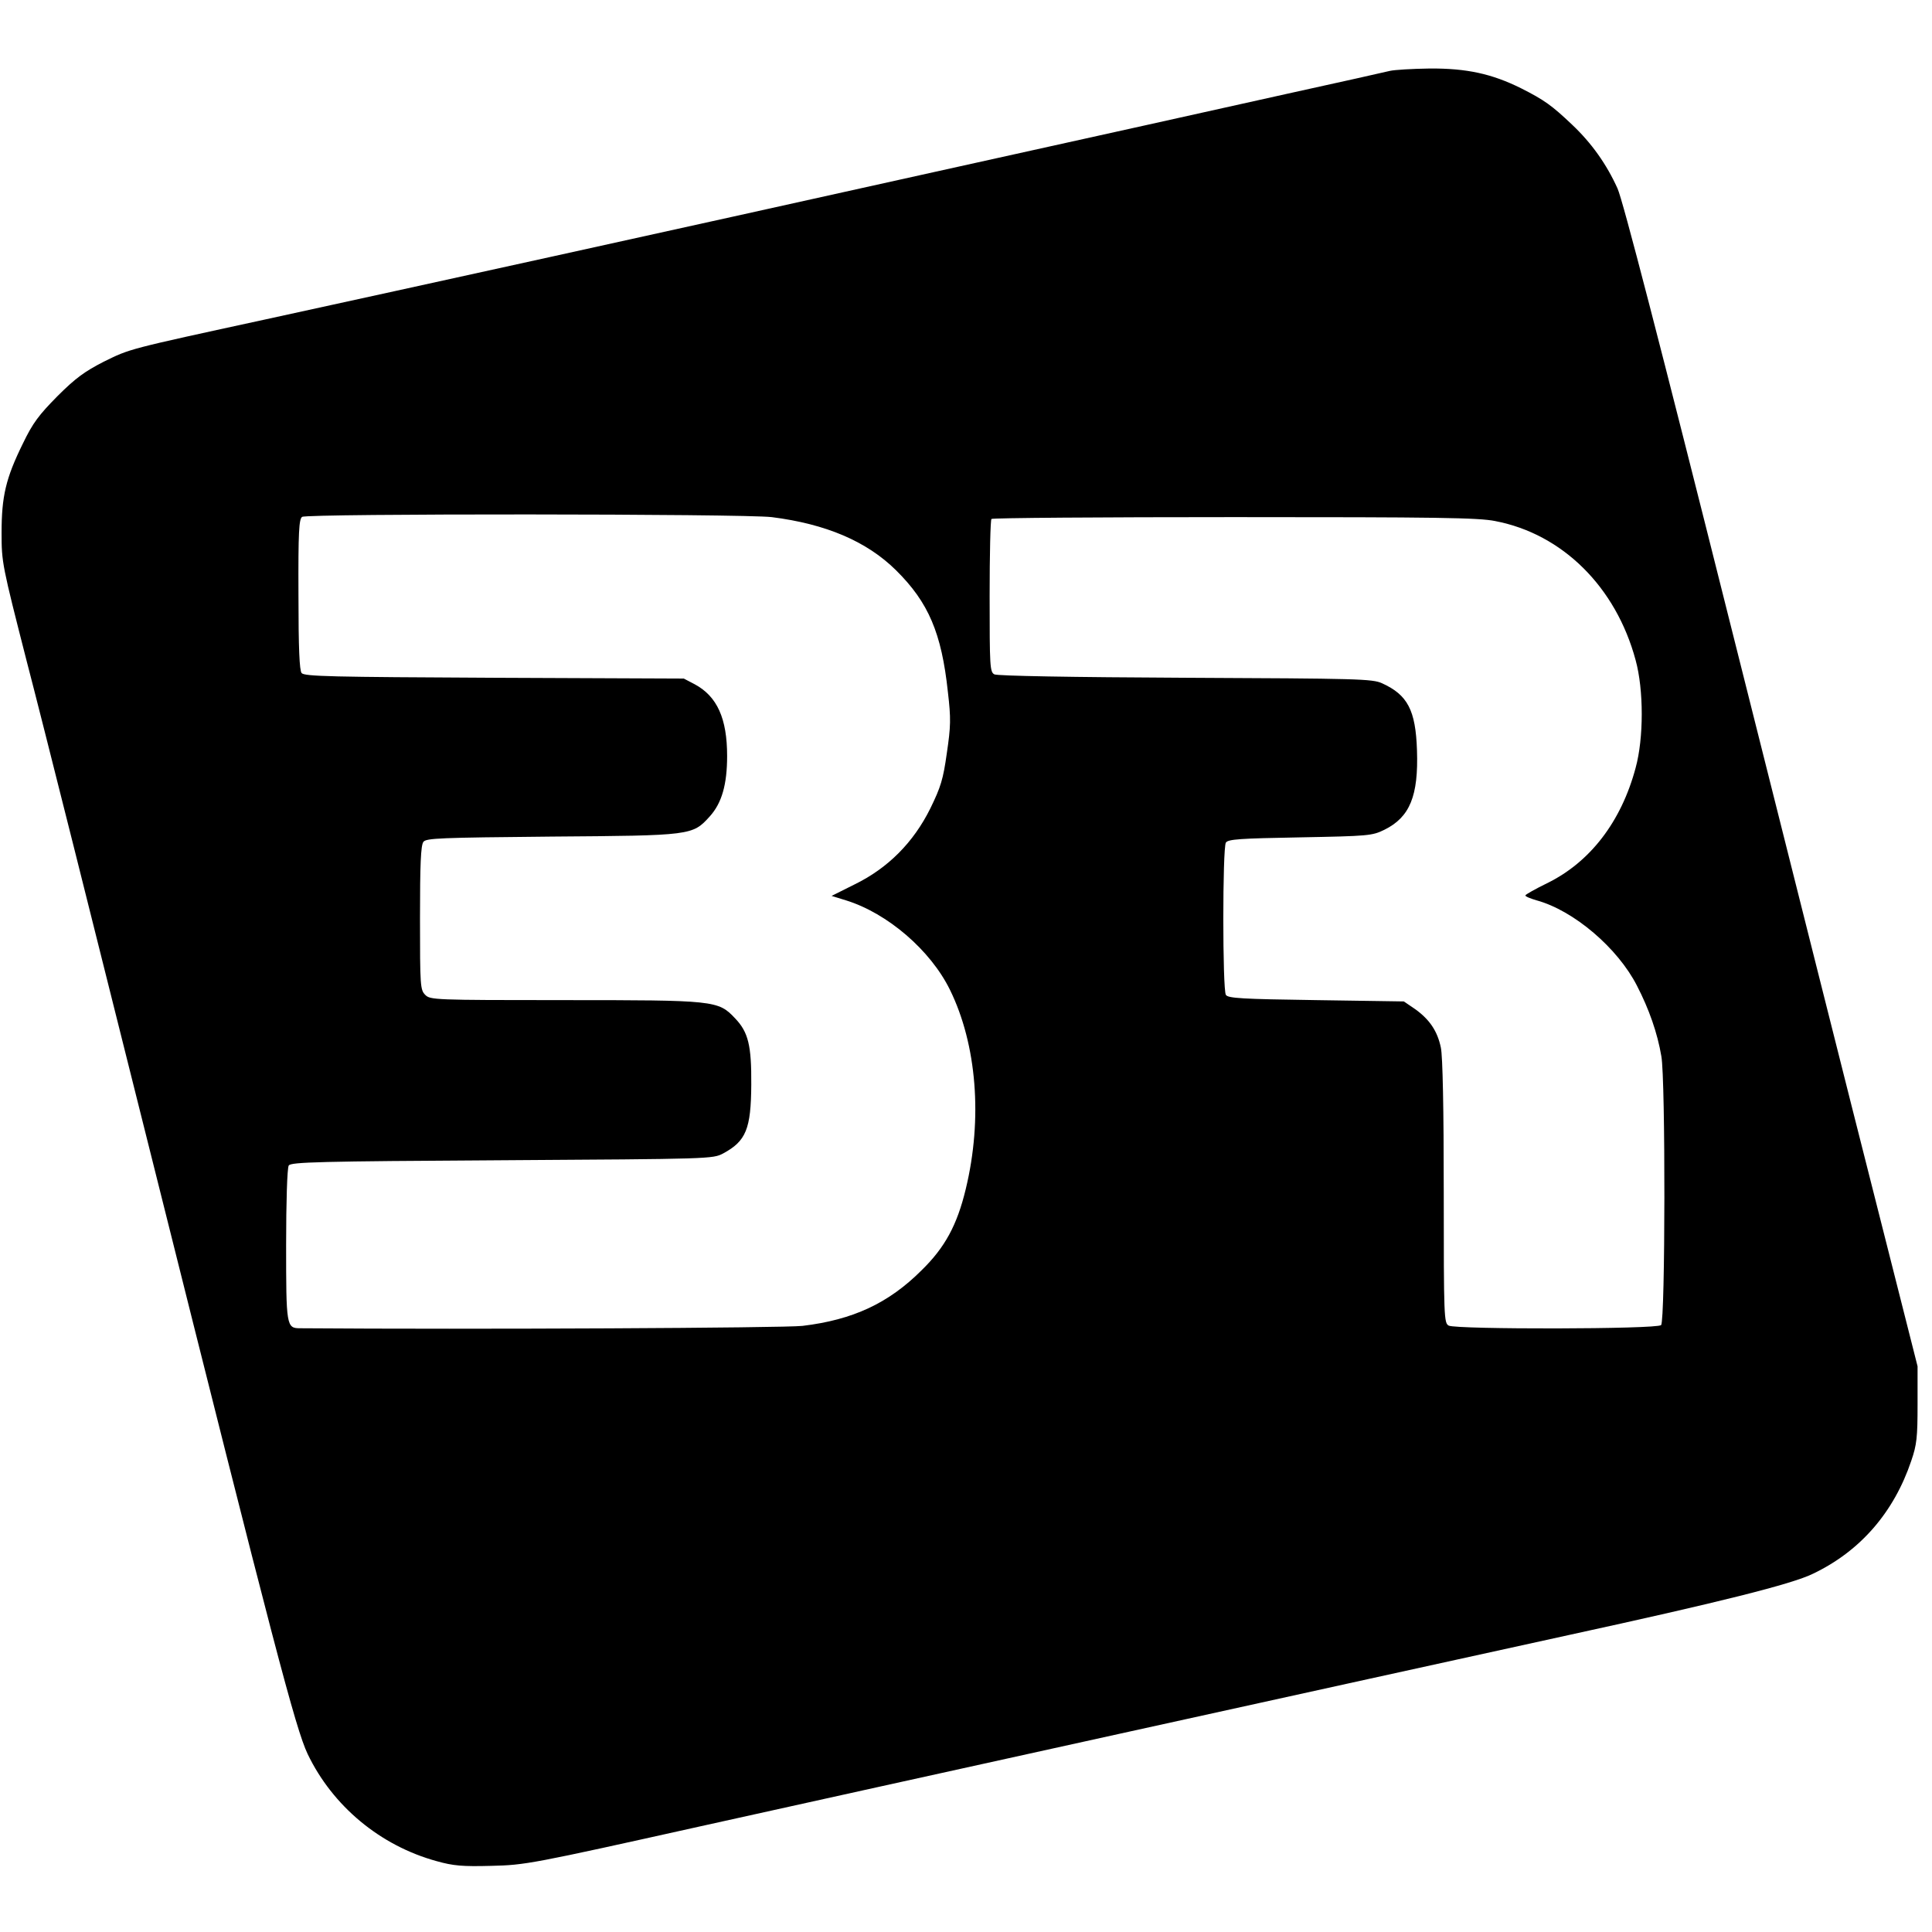
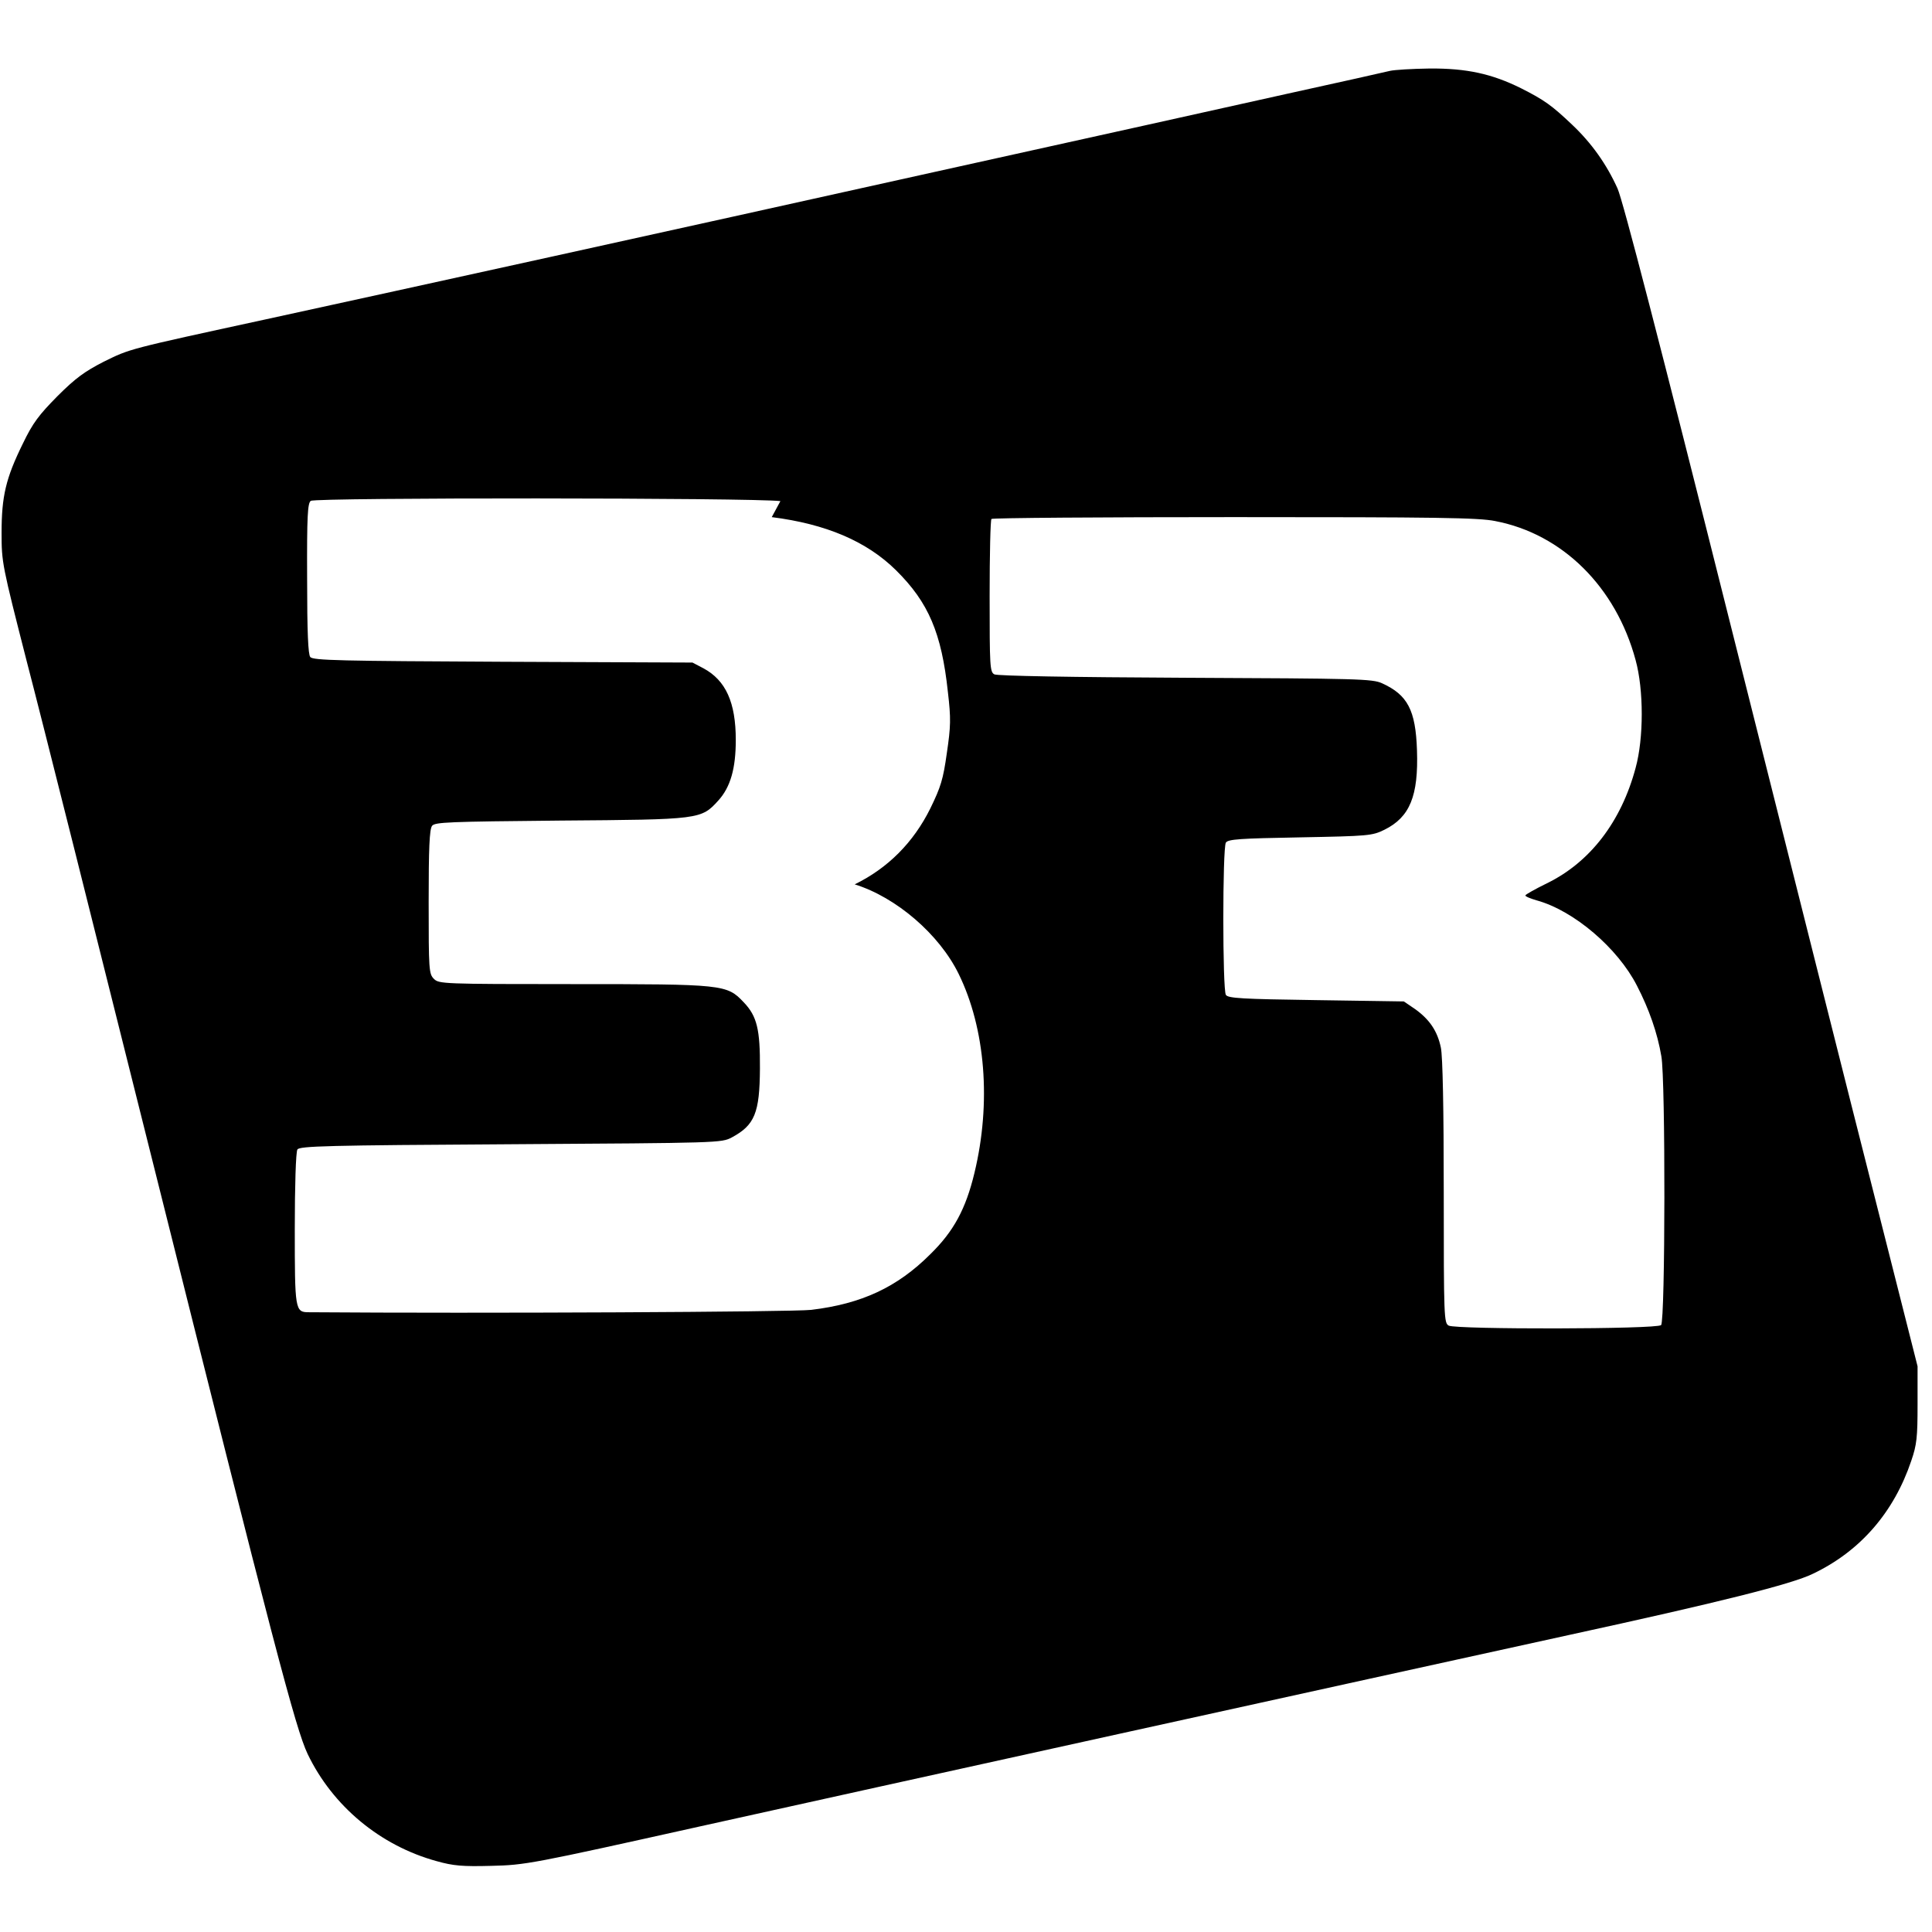
<svg xmlns="http://www.w3.org/2000/svg" version="1.0" width="736pt" height="736pt" viewBox="0 0 736 736" preserveAspectRatio="xMidYMid meet">
  <g transform="translate(0,736) scale(0.1,-0.1)" fill="#000000" stroke="none">
-     <path d="M5295 7090 c-16 -4 -194 -44 -395 -88 -201 -45 -801 -178 -1335 -296 -1080 -240 -1963 -434 -2550 -562 -534 -116 -518 -112 -620 -162 -72 -37 -107 -62 -176 -131 -71 -72 -94 -102 -132 -181 -65 -132 -81 -201 -81 -340 0 -113 2 -122 96 -490 54 -206 268 -1059 477 -1895 466 -1862 547 -2170 593 -2267 95 -198 276 -349 491 -408 64 -18 99 -21 209 -18 129 3 151 7 798 151 653 145 2497 551 3305 728 574 125 851 194 932 234 180 86 308 234 374 430 21 61 24 89 24 215 l0 145 -157 620 c-87 341 -337 1336 -557 2211 -269 1072 -409 1612 -429 1656 -42 93 -99 173 -173 243 -78 74 -106 94 -195 139 -111 55 -207 76 -348 75 -67 -1 -134 -5 -151 -9z m-2355 -1700 c206 -26 362 -92 474 -203 123 -122 173 -238 197 -463 12 -102 11 -131 -4 -233 -14 -100 -23 -129 -63 -211 -64 -129 -161 -227 -288 -289 l-88 -44 55 -17 c158 -49 322 -190 396 -341 102 -208 125 -491 60 -759 -33 -137 -79 -222 -168 -309 -126 -126 -262 -189 -454 -212 -72 -8 -1252 -14 -1914 -9 -52 0 -53 9 -53 318 0 163 4 293 10 302 8 13 113 16 812 20 797 5 803 5 843 26 87 47 106 93 107 262 1 149 -11 200 -62 253 -64 68 -77 69 -652 69 -495 0 -509 1 -528 20 -19 19 -20 33 -20 293 0 203 3 277 13 290 11 14 61 16 487 20 535 4 538 4 604 77 46 51 66 122 66 230 0 143 -38 227 -123 273 l-42 22 -722 3 c-619 3 -723 5 -734 18 -8 10 -12 91 -12 300 -1 238 2 287 14 295 20 13 1682 12 1789 -1z m2756 -15 c256 -49 460 -251 535 -530 31 -113 31 -297 0 -410 -55 -206 -174 -360 -338 -440 -45 -22 -82 -43 -82 -46 -1 -4 19 -12 43 -19 142 -39 309 -182 382 -325 46 -89 78 -180 93 -269 16 -88 15 -1008 -1 -1024 -16 -16 -779 -17 -809 -2 -18 10 -19 27 -19 510 0 318 -4 517 -11 549 -13 63 -43 107 -97 146 l-44 30 -334 5 c-283 4 -336 7 -344 20 -13 20 -13 560 0 580 8 13 54 16 282 20 262 5 275 6 322 29 97 48 130 129 124 303 -5 153 -36 211 -133 255 -37 17 -92 18 -749 21 -432 2 -717 7 -728 13 -17 9 -18 30 -18 298 0 158 3 291 7 294 3 4 419 7 924 7 772 0 930 -2 995 -15z" />
+     <path d="M5295 7090 c-16 -4 -194 -44 -395 -88 -201 -45 -801 -178 -1335 -296 -1080 -240 -1963 -434 -2550 -562 -534 -116 -518 -112 -620 -162 -72 -37 -107 -62 -176 -131 -71 -72 -94 -102 -132 -181 -65 -132 -81 -201 -81 -340 0 -113 2 -122 96 -490 54 -206 268 -1059 477 -1895 466 -1862 547 -2170 593 -2267 95 -198 276 -349 491 -408 64 -18 99 -21 209 -18 129 3 151 7 798 151 653 145 2497 551 3305 728 574 125 851 194 932 234 180 86 308 234 374 430 21 61 24 89 24 215 l0 145 -157 620 c-87 341 -337 1336 -557 2211 -269 1072 -409 1612 -429 1656 -42 93 -99 173 -173 243 -78 74 -106 94 -195 139 -111 55 -207 76 -348 75 -67 -1 -134 -5 -151 -9z m-2355 -1700 c206 -26 362 -92 474 -203 123 -122 173 -238 197 -463 12 -102 11 -131 -4 -233 -14 -100 -23 -129 -63 -211 -64 -129 -161 -227 -288 -289 c158 -49 322 -190 396 -341 102 -208 125 -491 60 -759 -33 -137 -79 -222 -168 -309 -126 -126 -262 -189 -454 -212 -72 -8 -1252 -14 -1914 -9 -52 0 -53 9 -53 318 0 163 4 293 10 302 8 13 113 16 812 20 797 5 803 5 843 26 87 47 106 93 107 262 1 149 -11 200 -62 253 -64 68 -77 69 -652 69 -495 0 -509 1 -528 20 -19 19 -20 33 -20 293 0 203 3 277 13 290 11 14 61 16 487 20 535 4 538 4 604 77 46 51 66 122 66 230 0 143 -38 227 -123 273 l-42 22 -722 3 c-619 3 -723 5 -734 18 -8 10 -12 91 -12 300 -1 238 2 287 14 295 20 13 1682 12 1789 -1z m2756 -15 c256 -49 460 -251 535 -530 31 -113 31 -297 0 -410 -55 -206 -174 -360 -338 -440 -45 -22 -82 -43 -82 -46 -1 -4 19 -12 43 -19 142 -39 309 -182 382 -325 46 -89 78 -180 93 -269 16 -88 15 -1008 -1 -1024 -16 -16 -779 -17 -809 -2 -18 10 -19 27 -19 510 0 318 -4 517 -11 549 -13 63 -43 107 -97 146 l-44 30 -334 5 c-283 4 -336 7 -344 20 -13 20 -13 560 0 580 8 13 54 16 282 20 262 5 275 6 322 29 97 48 130 129 124 303 -5 153 -36 211 -133 255 -37 17 -92 18 -749 21 -432 2 -717 7 -728 13 -17 9 -18 30 -18 298 0 158 3 291 7 294 3 4 419 7 924 7 772 0 930 -2 995 -15z" />
  </g>
</svg>